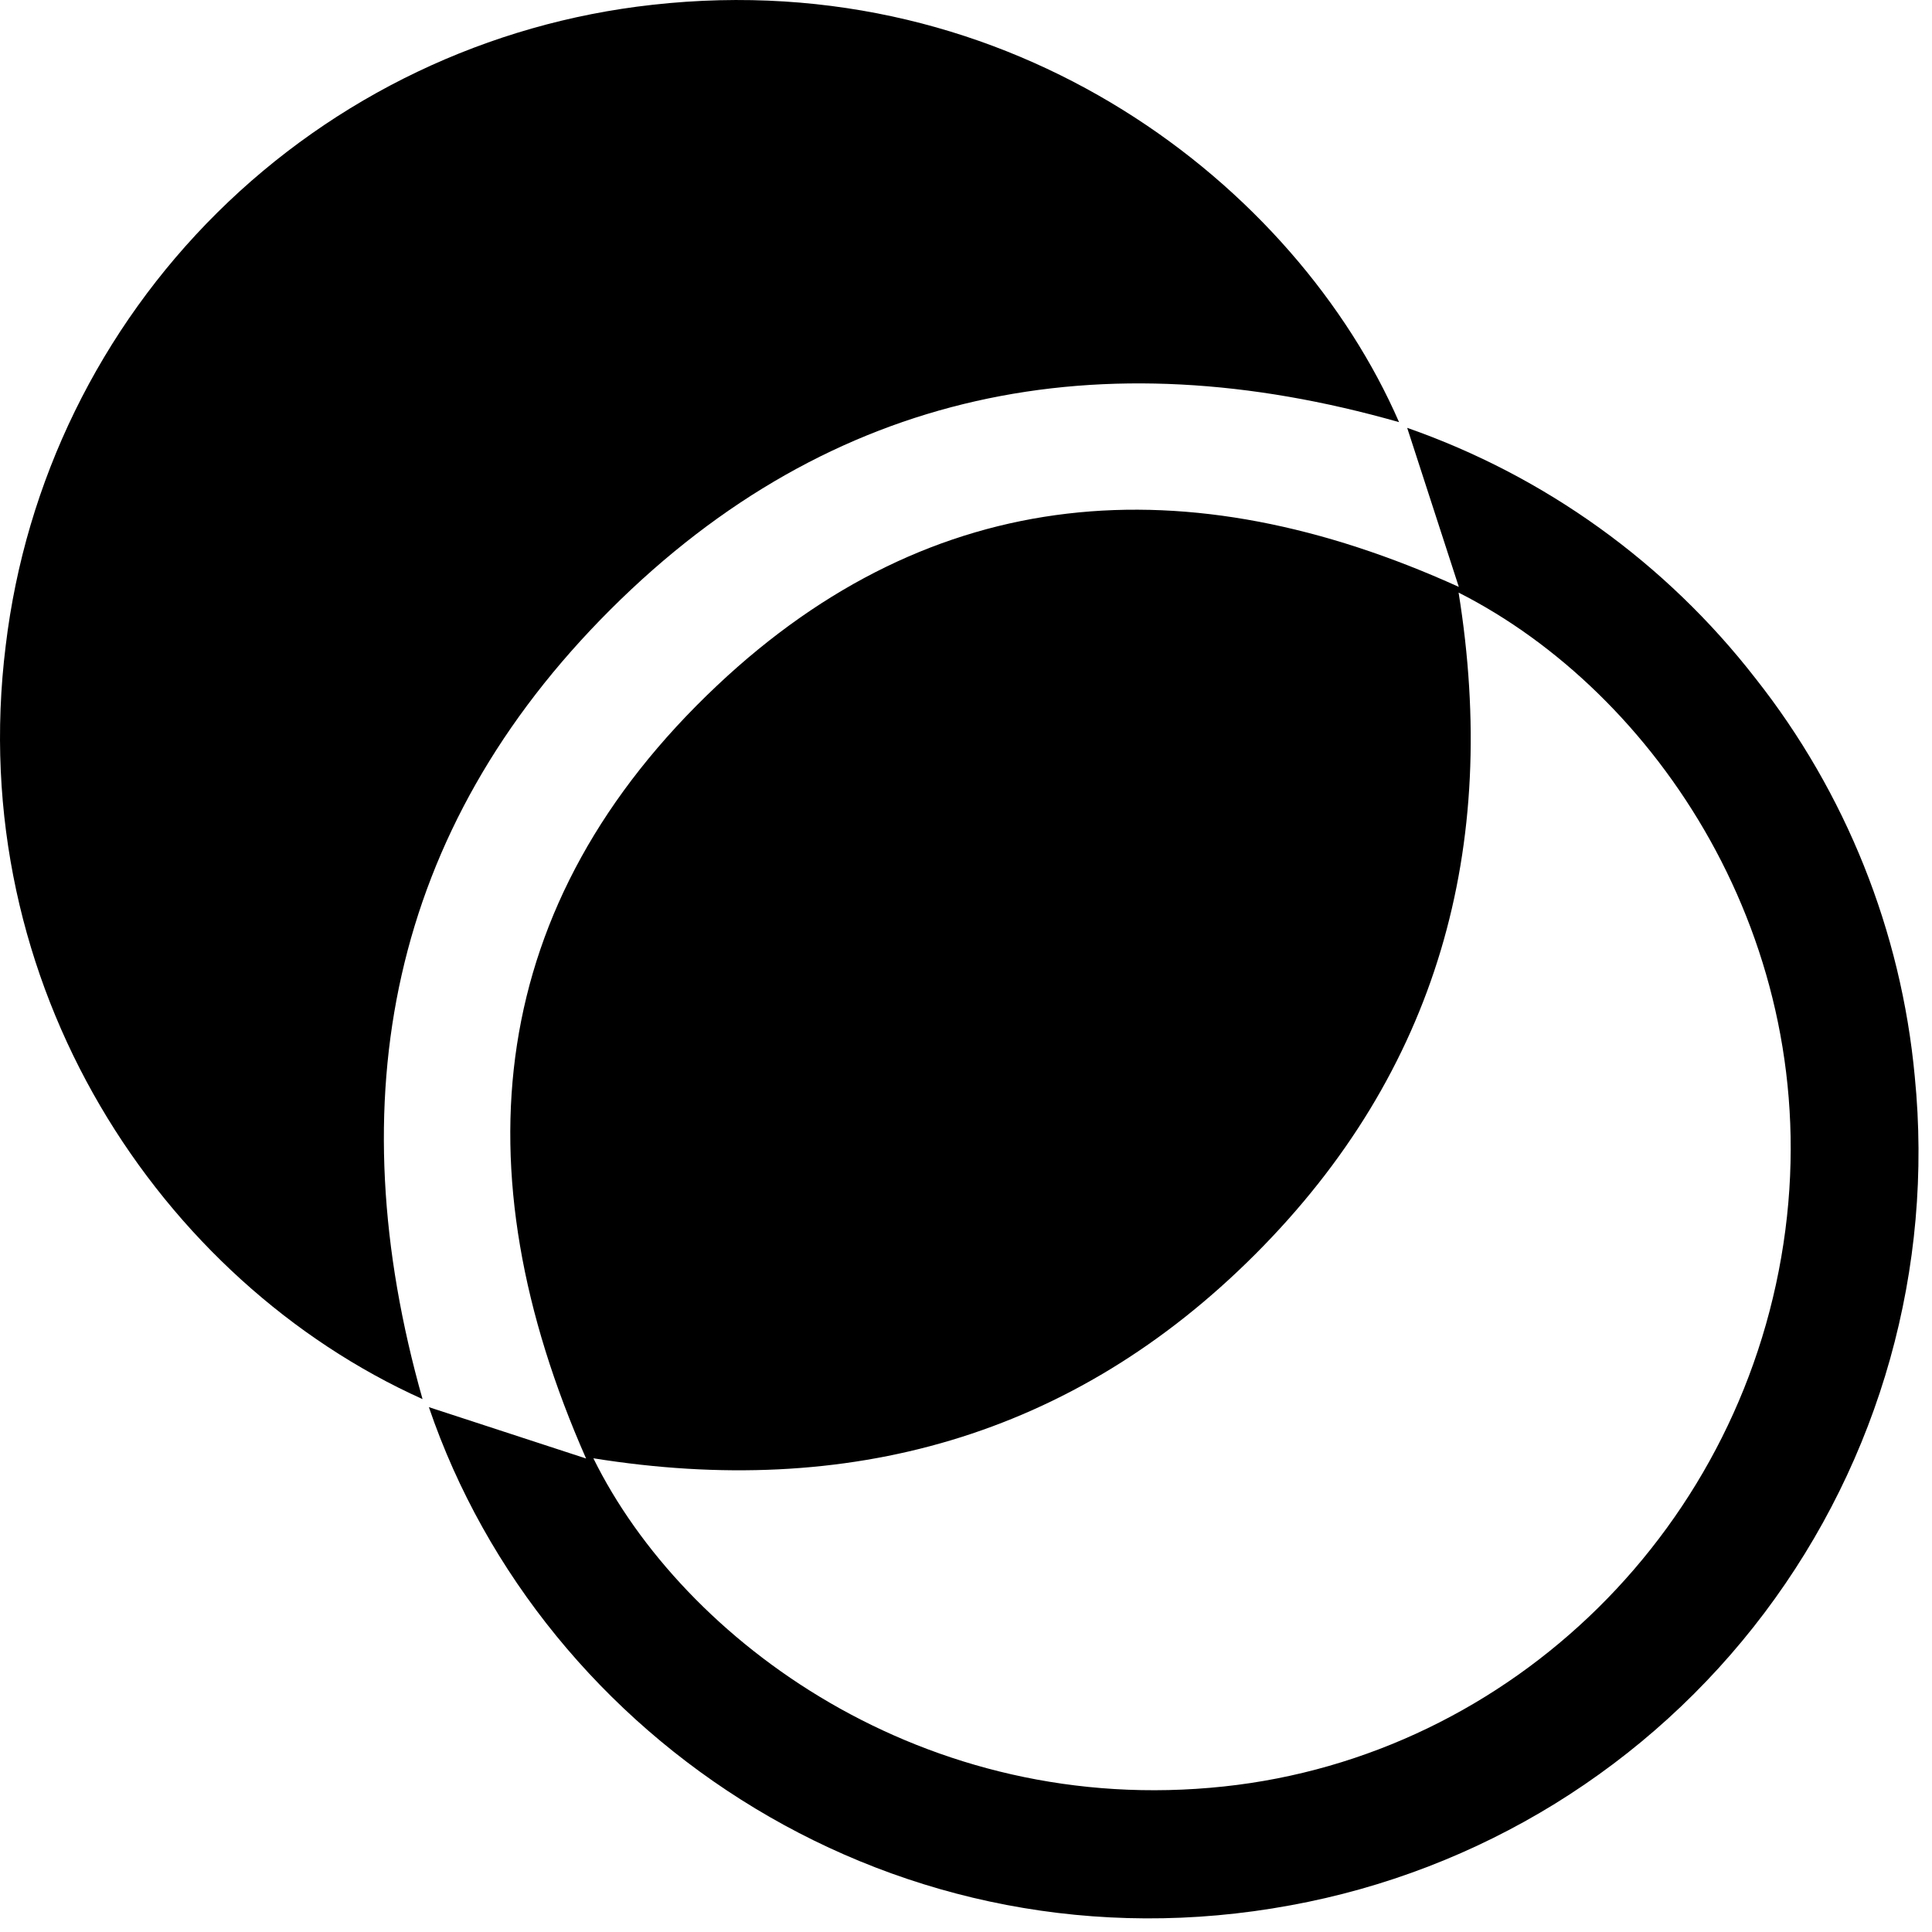
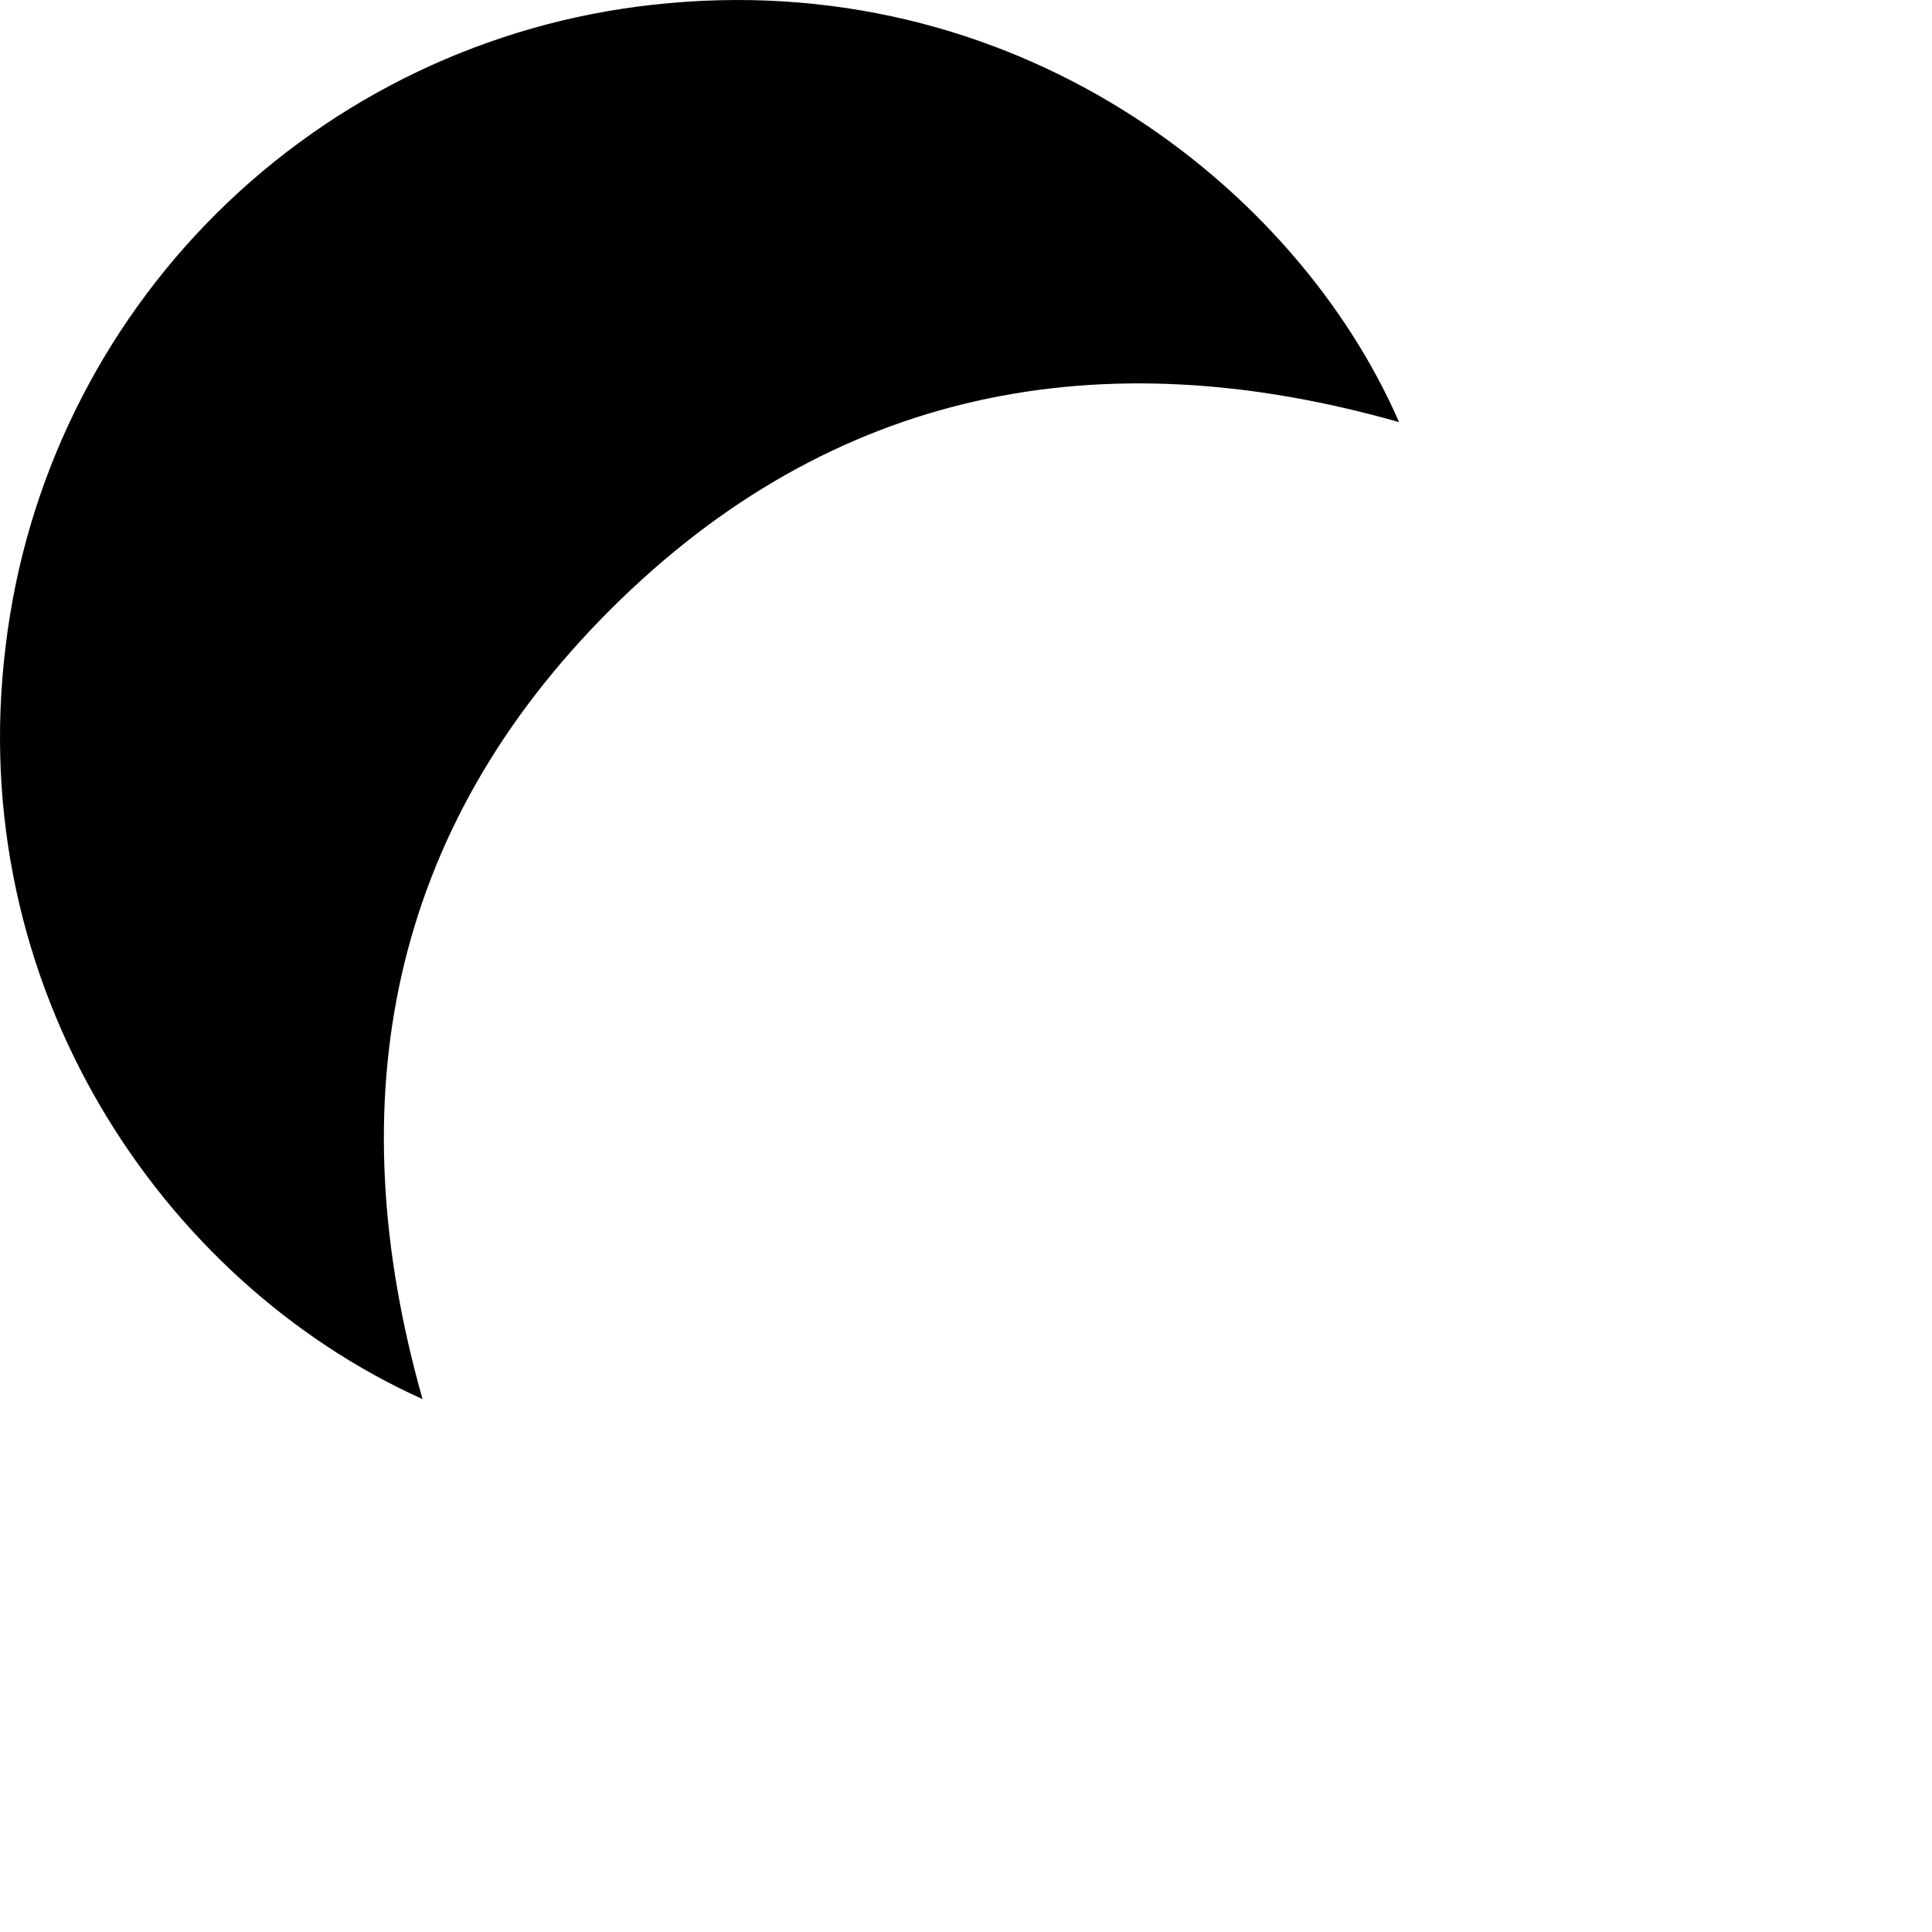
<svg xmlns="http://www.w3.org/2000/svg" width="62" height="62" viewBox="0 0 62 62" fill="none">
-   <path d="M61.447 34.547C61.013 29.882 59.236 25.442 56.332 21.765C53.459 18.066 49.579 15.275 45.158 13.73C45.717 15.456 46.256 17.11 46.815 18.834C38.096 14.88 29.948 15.466 23.015 21.997C15.601 28.983 14.698 37.49 18.808 46.805L13.763 45.157C17.413 55.868 28.835 63.465 41.411 61.144C47.48 60.036 52.91 56.686 56.623 51.758C60.335 46.831 62.057 40.687 61.447 34.547ZM57.295 39.469C56.06 48.977 48.517 56.345 39.274 57.33C29.667 58.355 21.933 52.667 19.042 46.798C27.206 48.106 34.413 46.125 40.279 40.254C46.145 34.383 48.123 27.184 46.808 19.017C53.151 22.23 58.5 30.188 57.295 39.469Z" fill="black" />
  <path d="M19.595 19.556C26.693 12.473 35.323 10.82 44.897 13.547C41.599 5.971 32.529 -1.142 20.938 0.154C15.666 0.736 10.747 3.085 6.979 6.817C3.211 10.55 0.816 15.447 0.184 20.713C-1.174 31.643 5.165 41.119 13.56 44.899C10.835 35.281 12.489 26.646 19.595 19.556Z" fill="black" />
</svg>